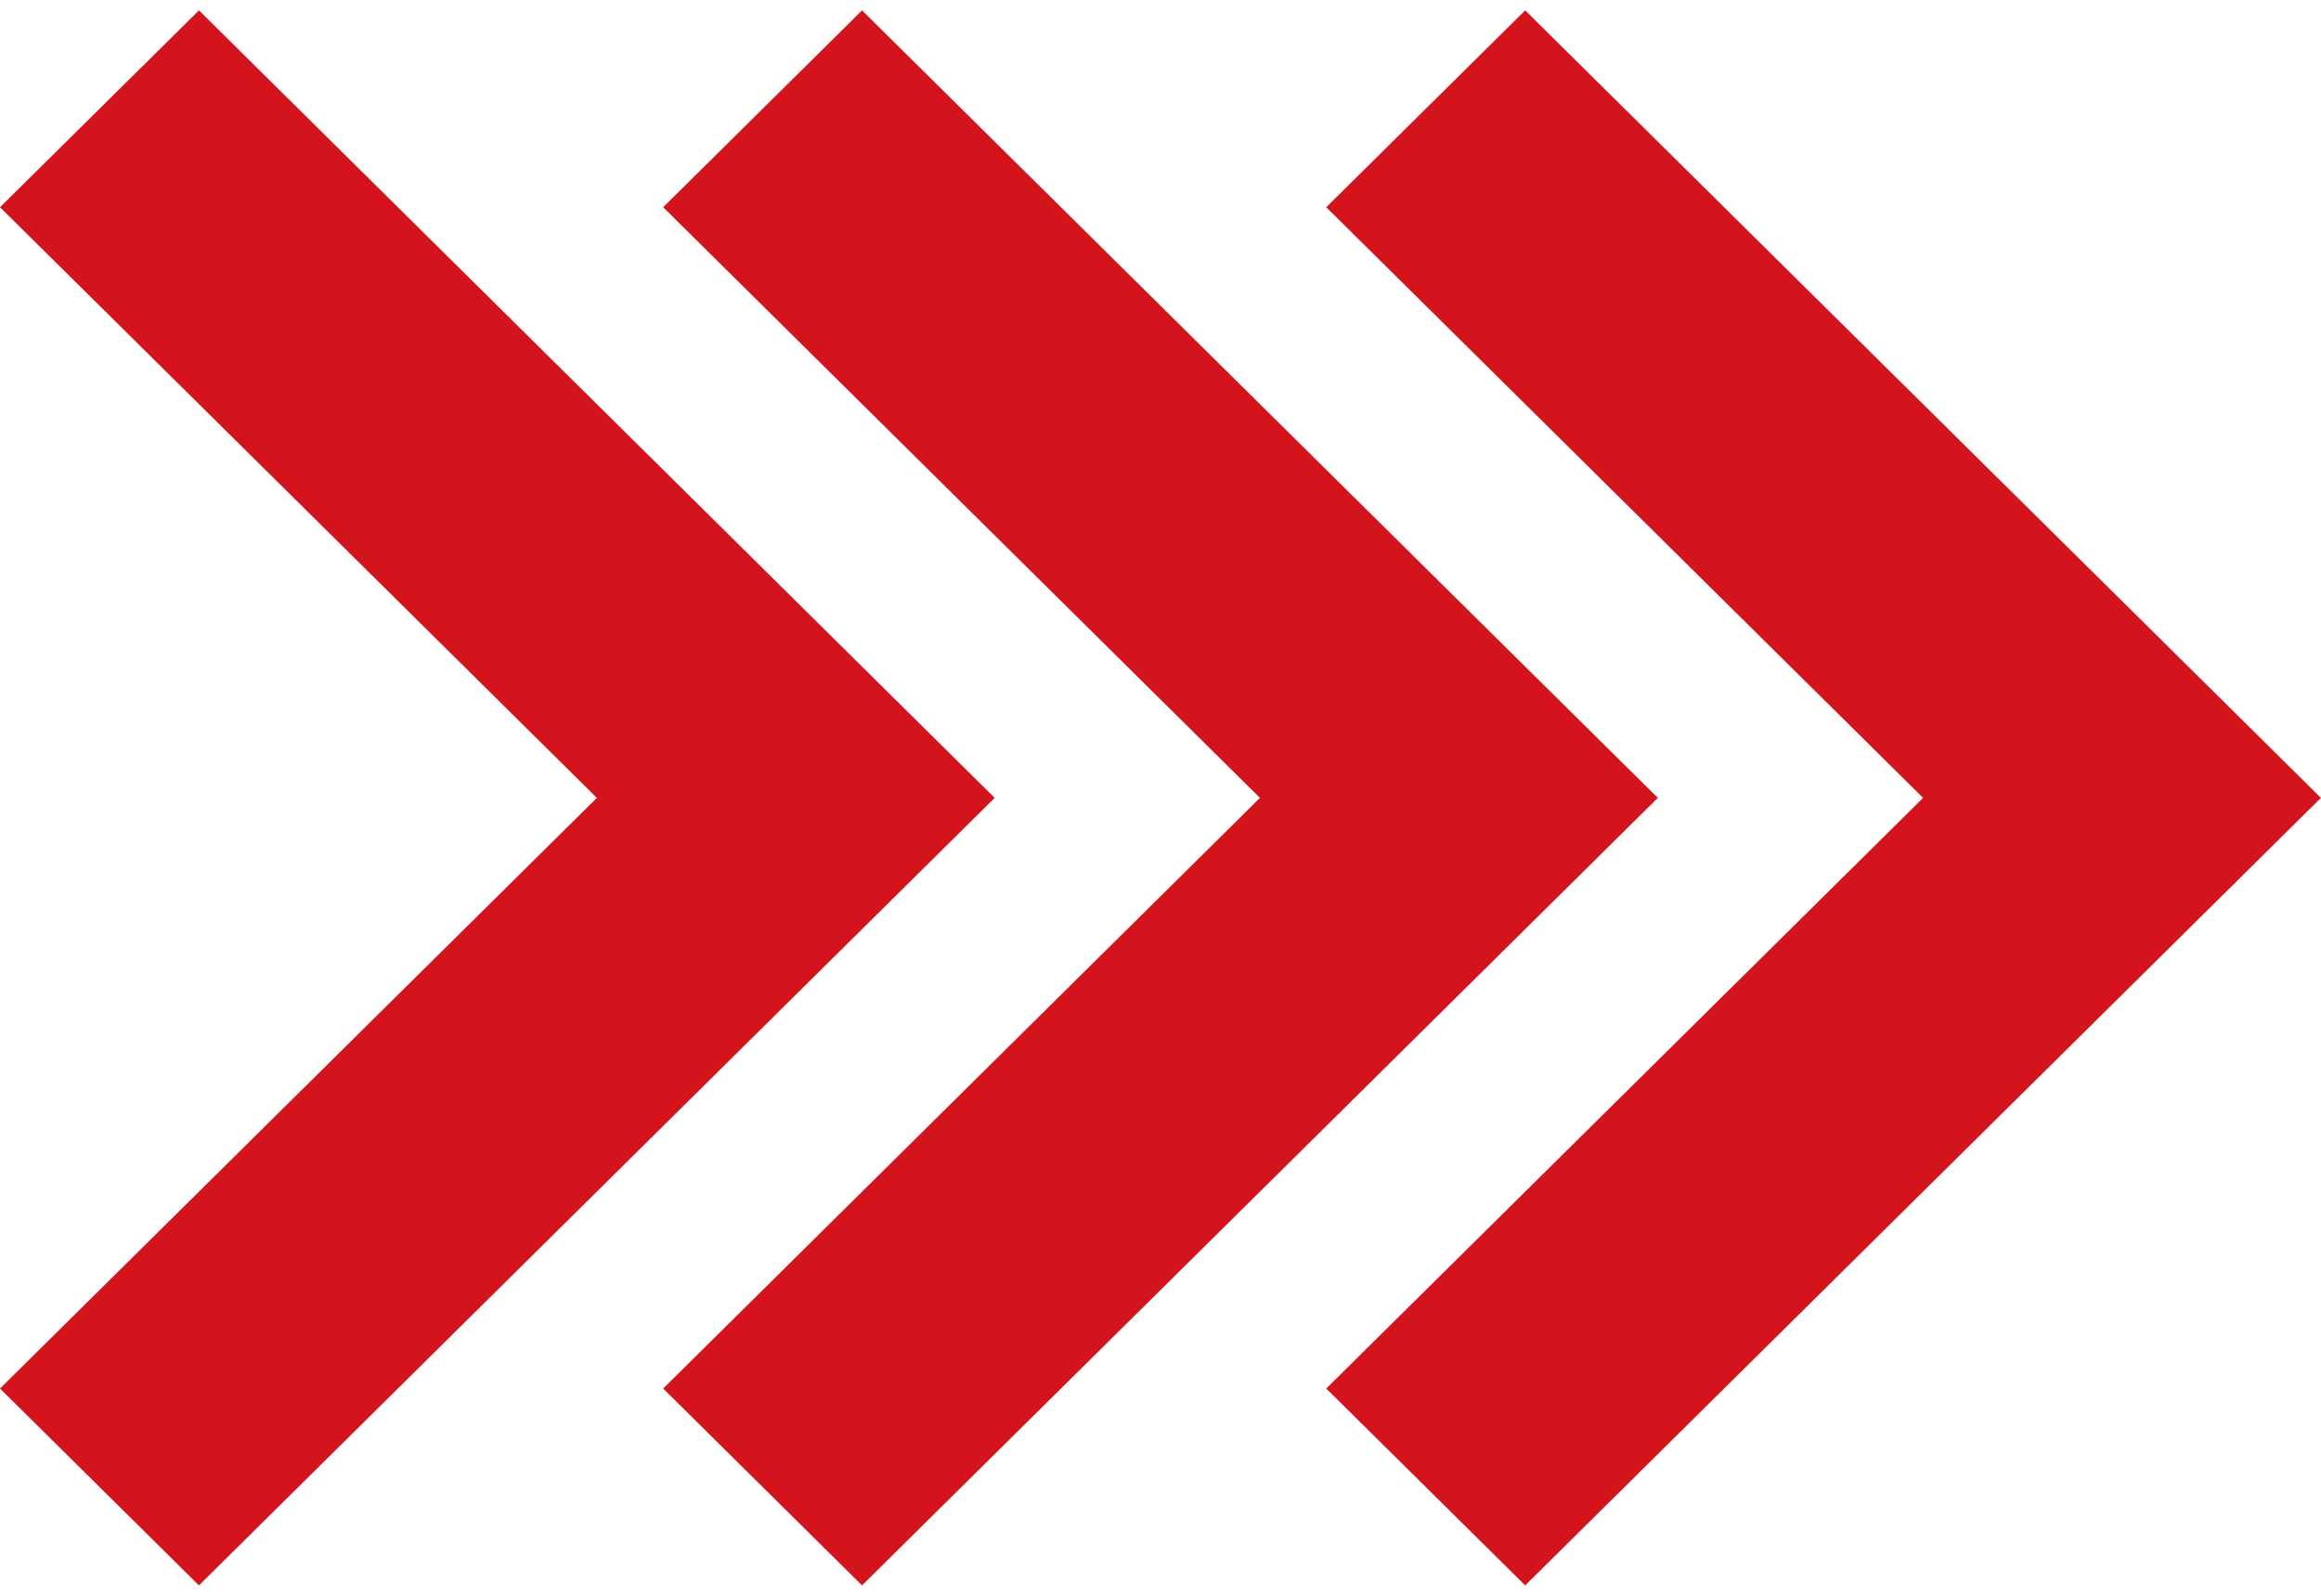
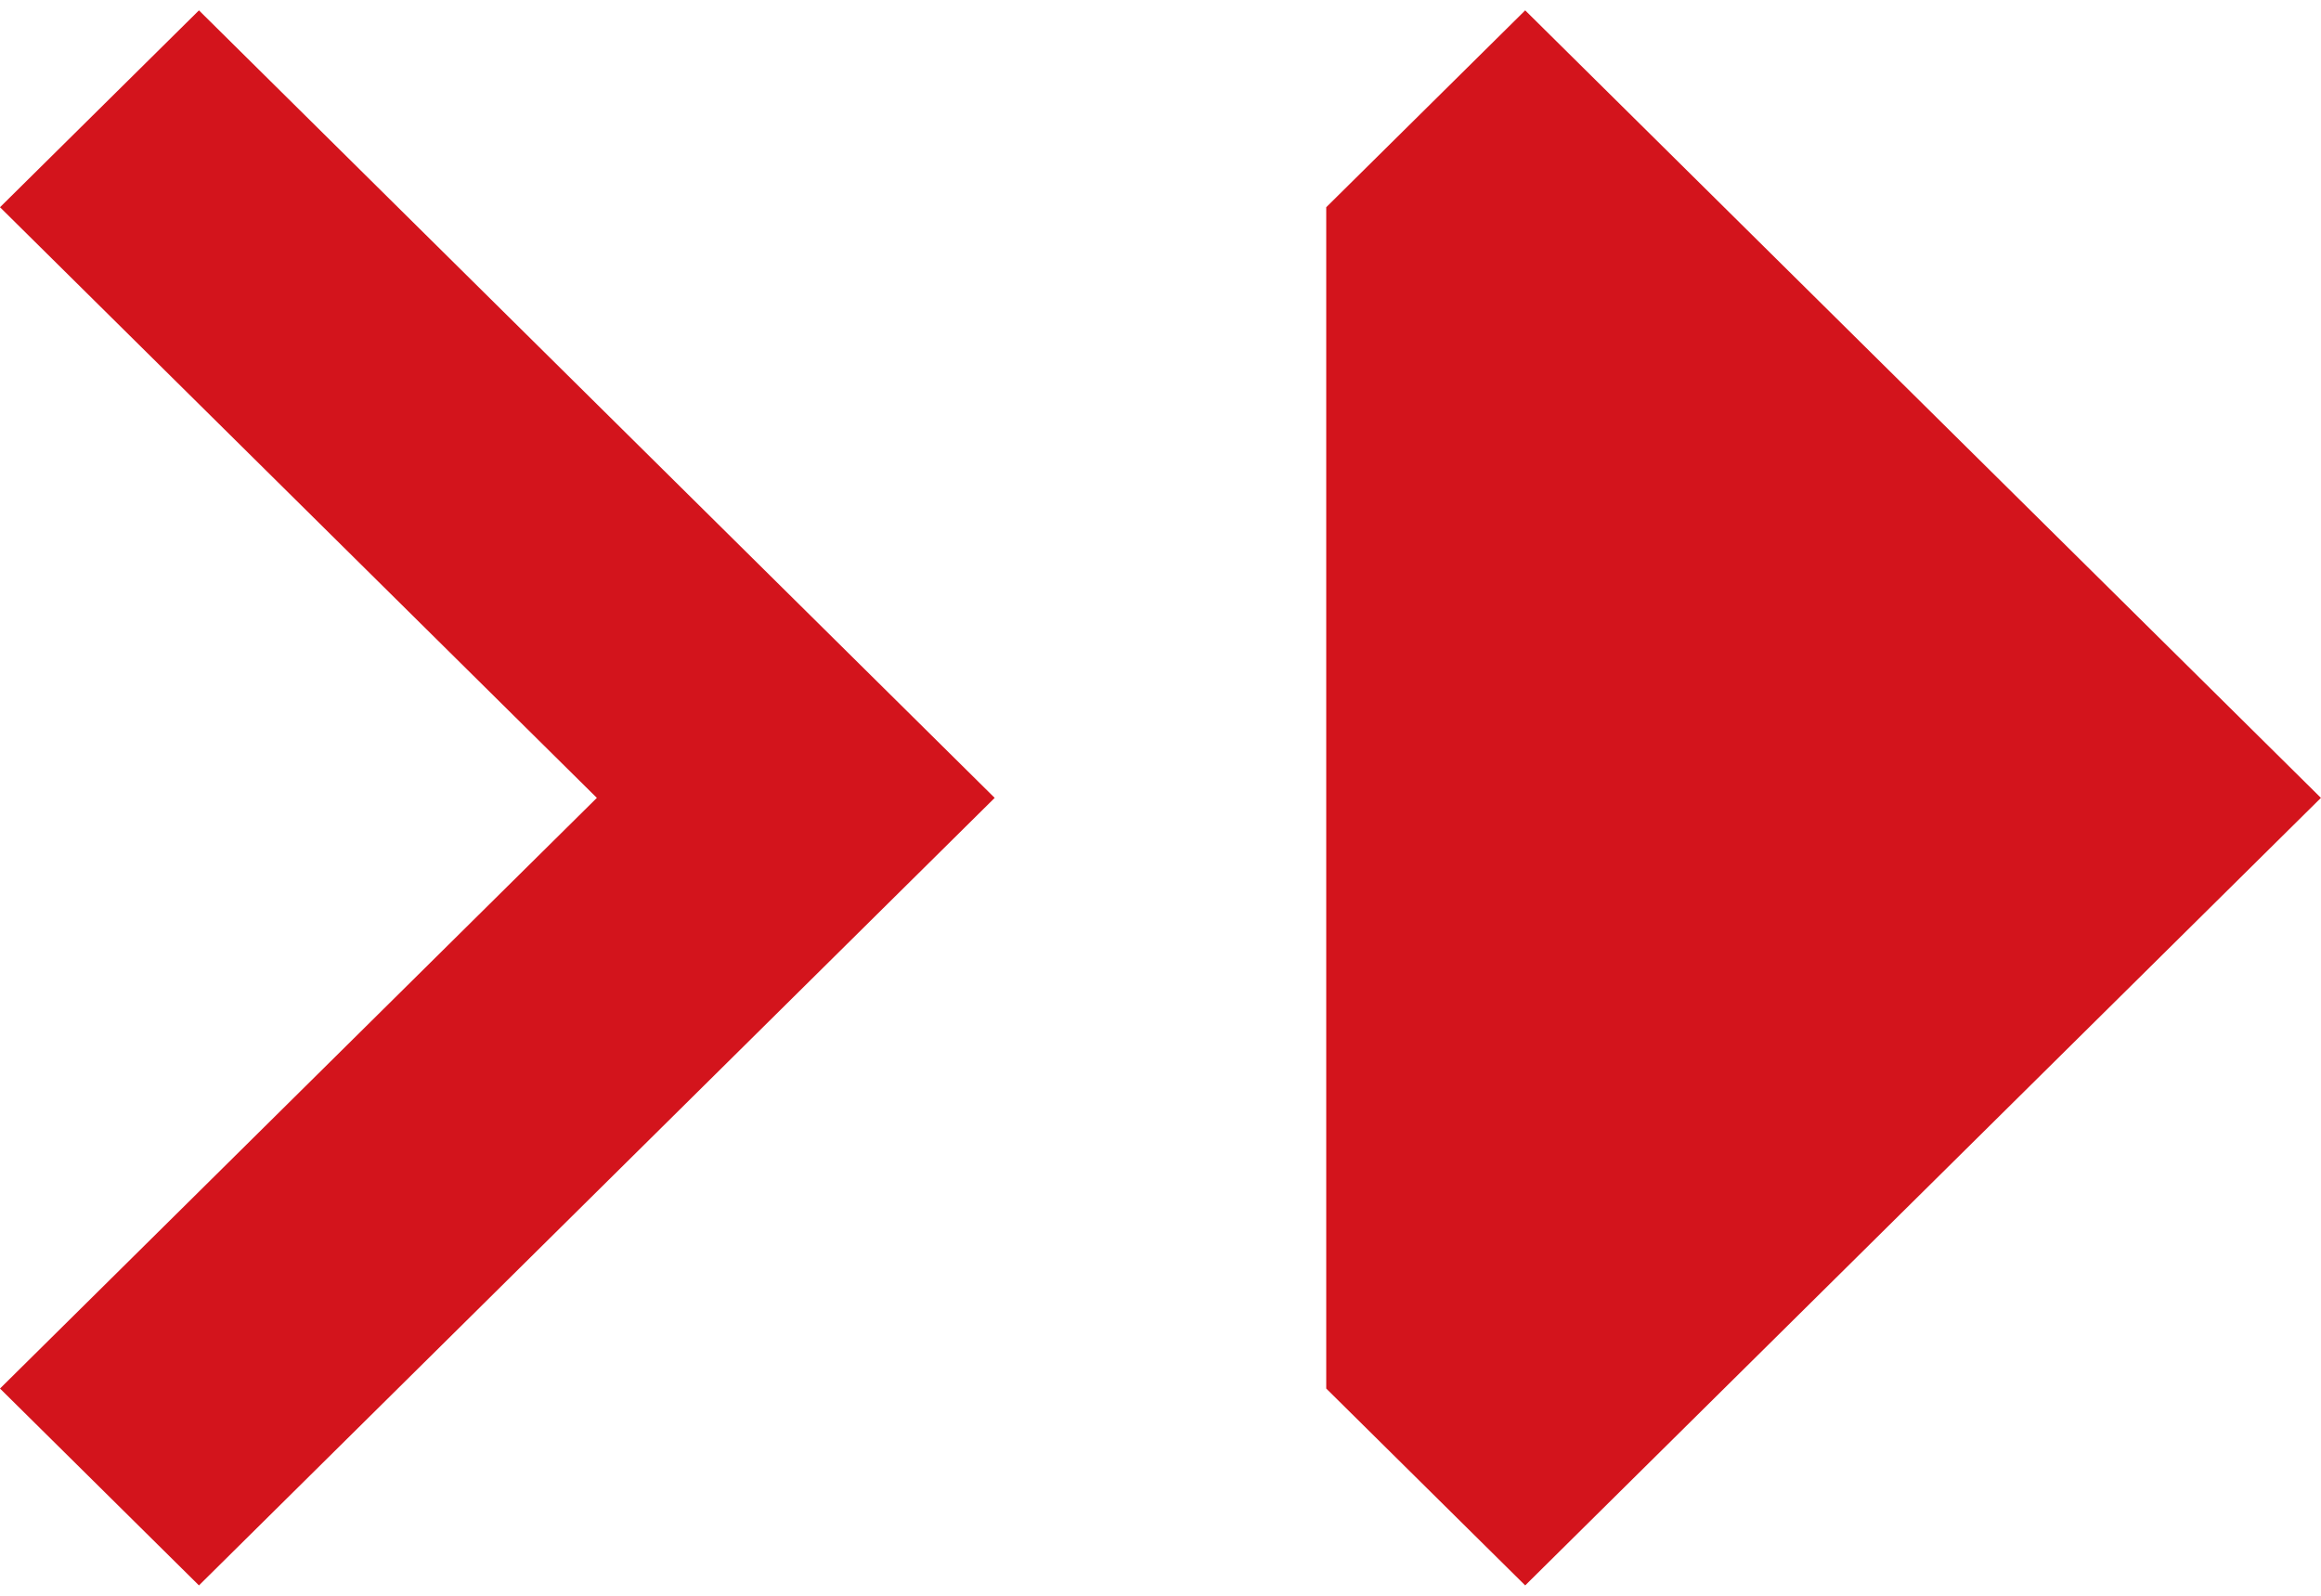
<svg xmlns="http://www.w3.org/2000/svg" width="32" height="22" viewBox="0 0 32 22" fill="none">
  <path d="M13.714 11L2.743 21.857L0 19.143L8.229 11L0 2.857L2.743 0.143L13.714 11Z" fill="#D3141C" />
-   <path d="M22.857 11L11.885 21.857L9.143 19.143L17.371 11L9.143 2.857L11.885 0.143L22.857 11Z" fill="#D3141C" />
-   <path d="M31.999 11L21.028 21.857L18.285 19.143L26.514 11L18.285 2.857L21.028 0.143L31.999 11Z" fill="#D3141C" />
+   <path d="M31.999 11L21.028 21.857L18.285 19.143L18.285 2.857L21.028 0.143L31.999 11Z" fill="#D3141C" />
</svg>